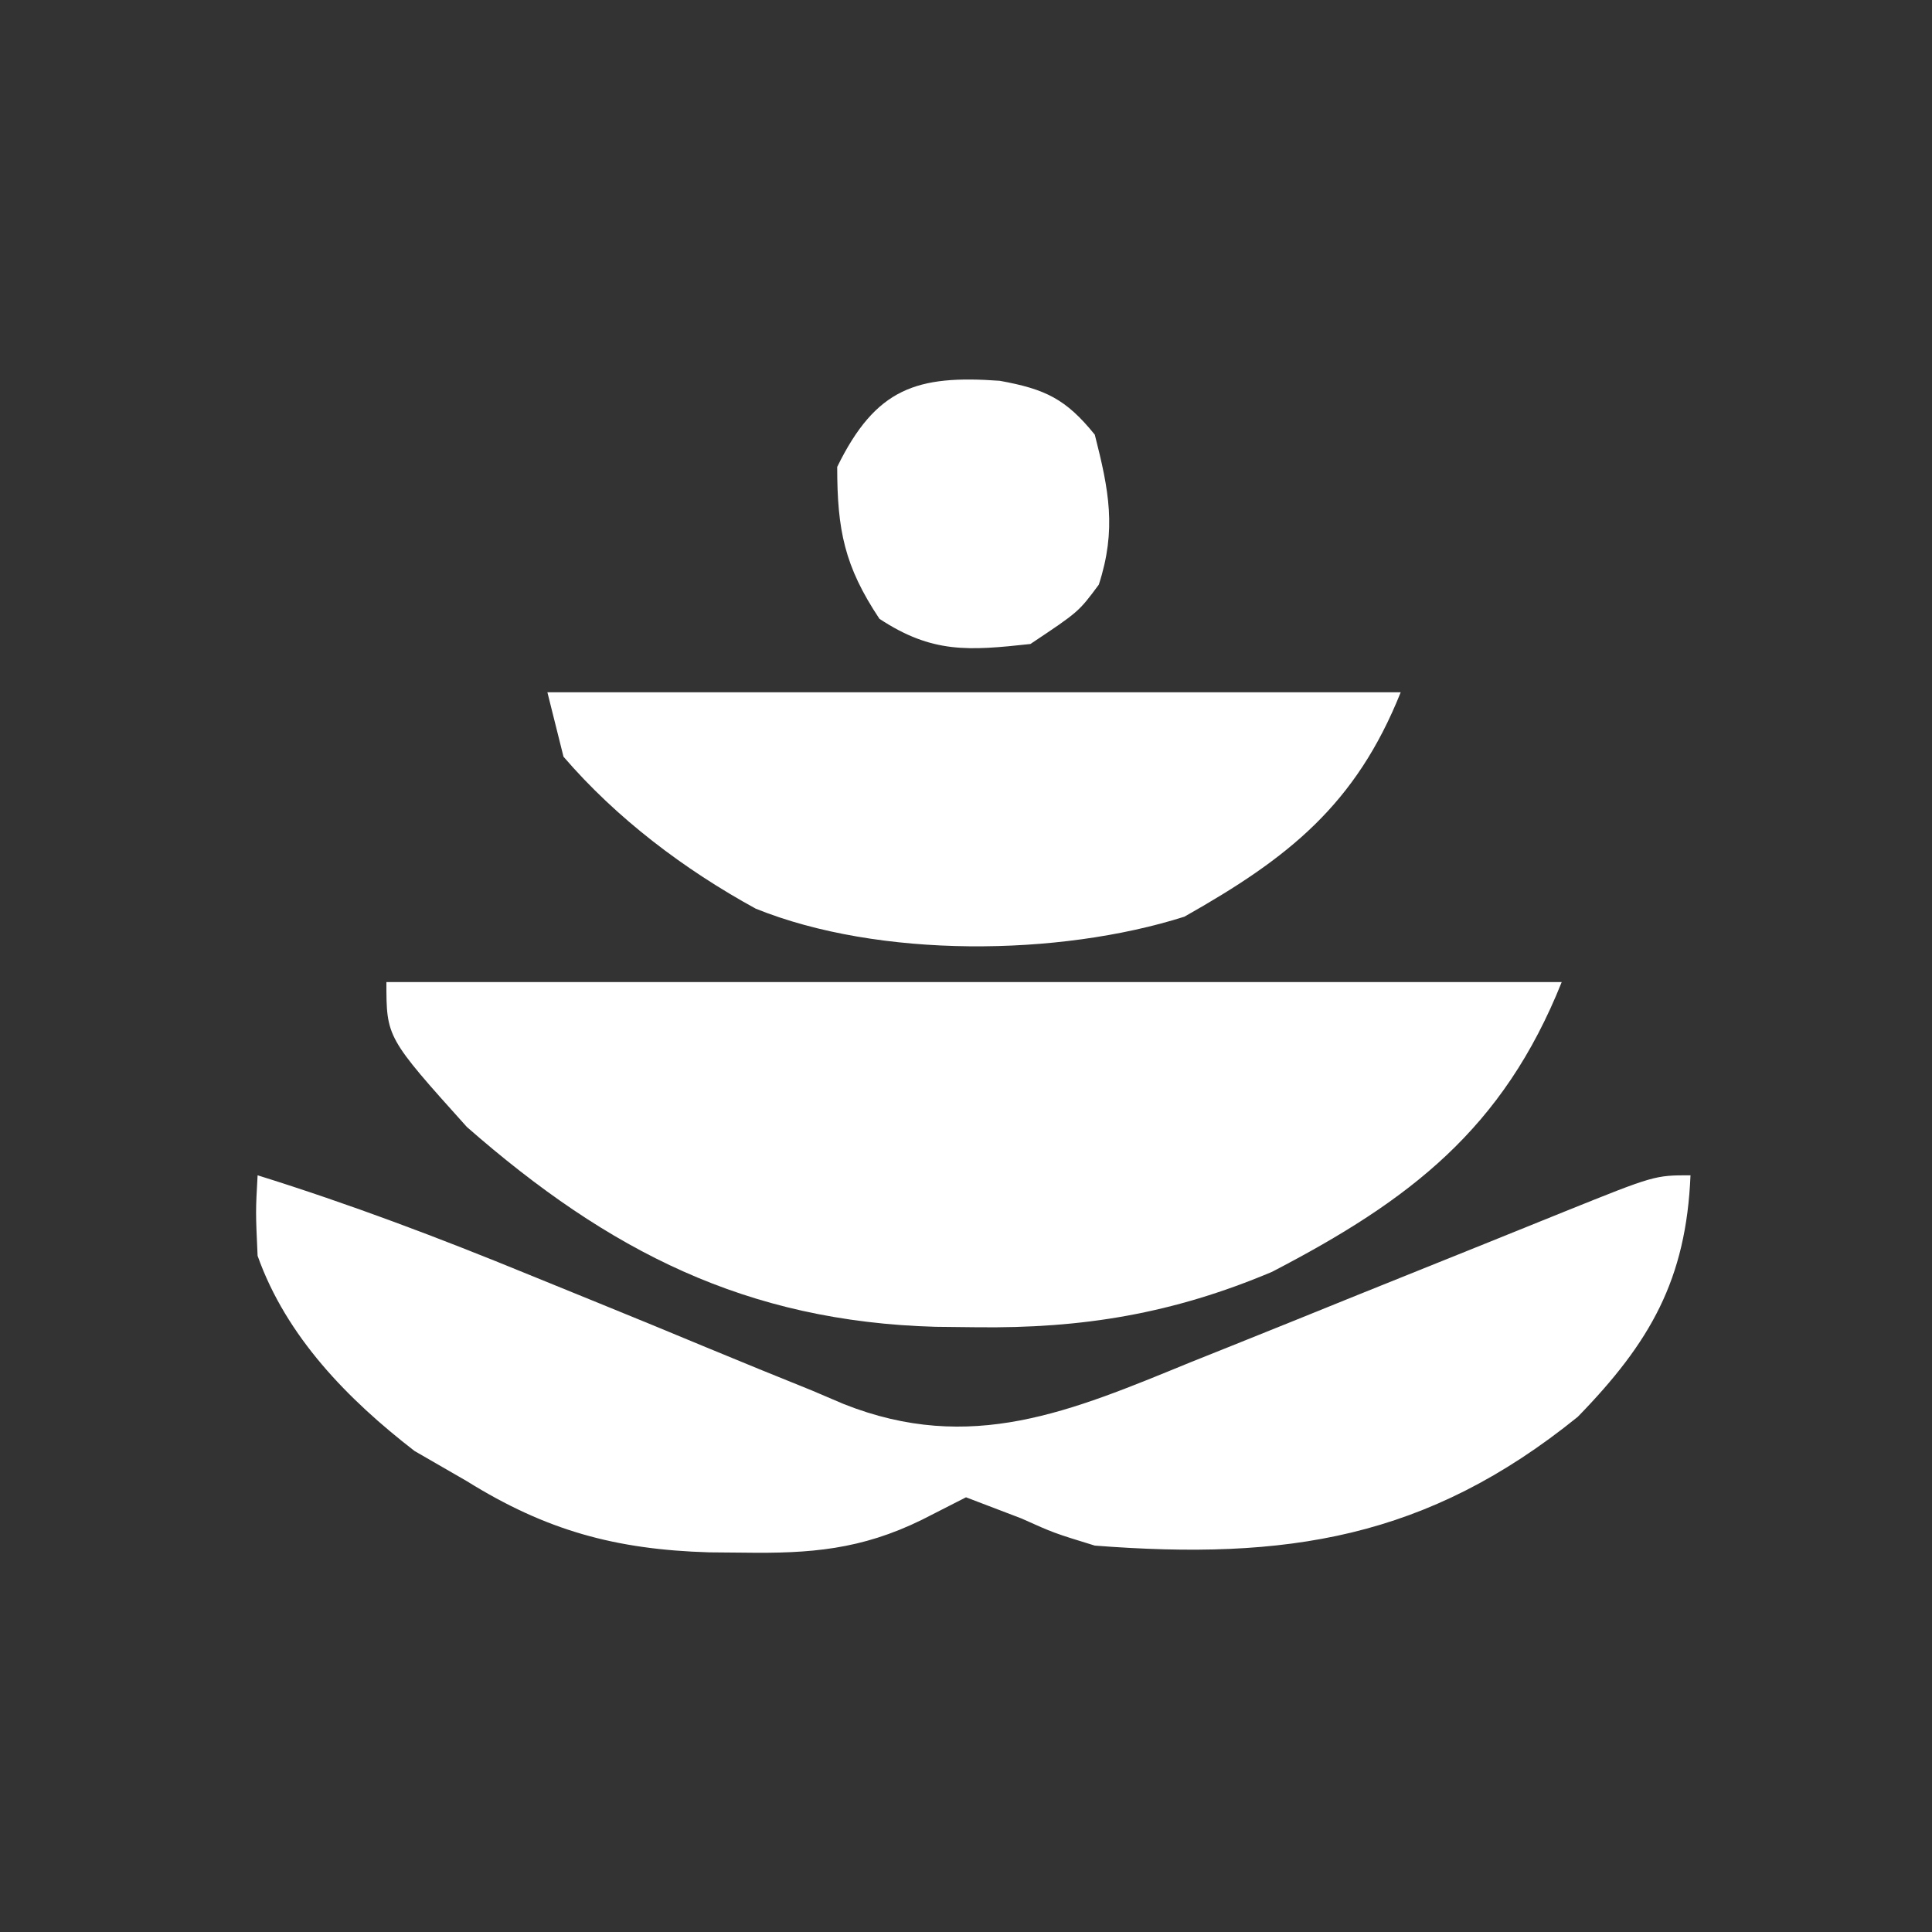
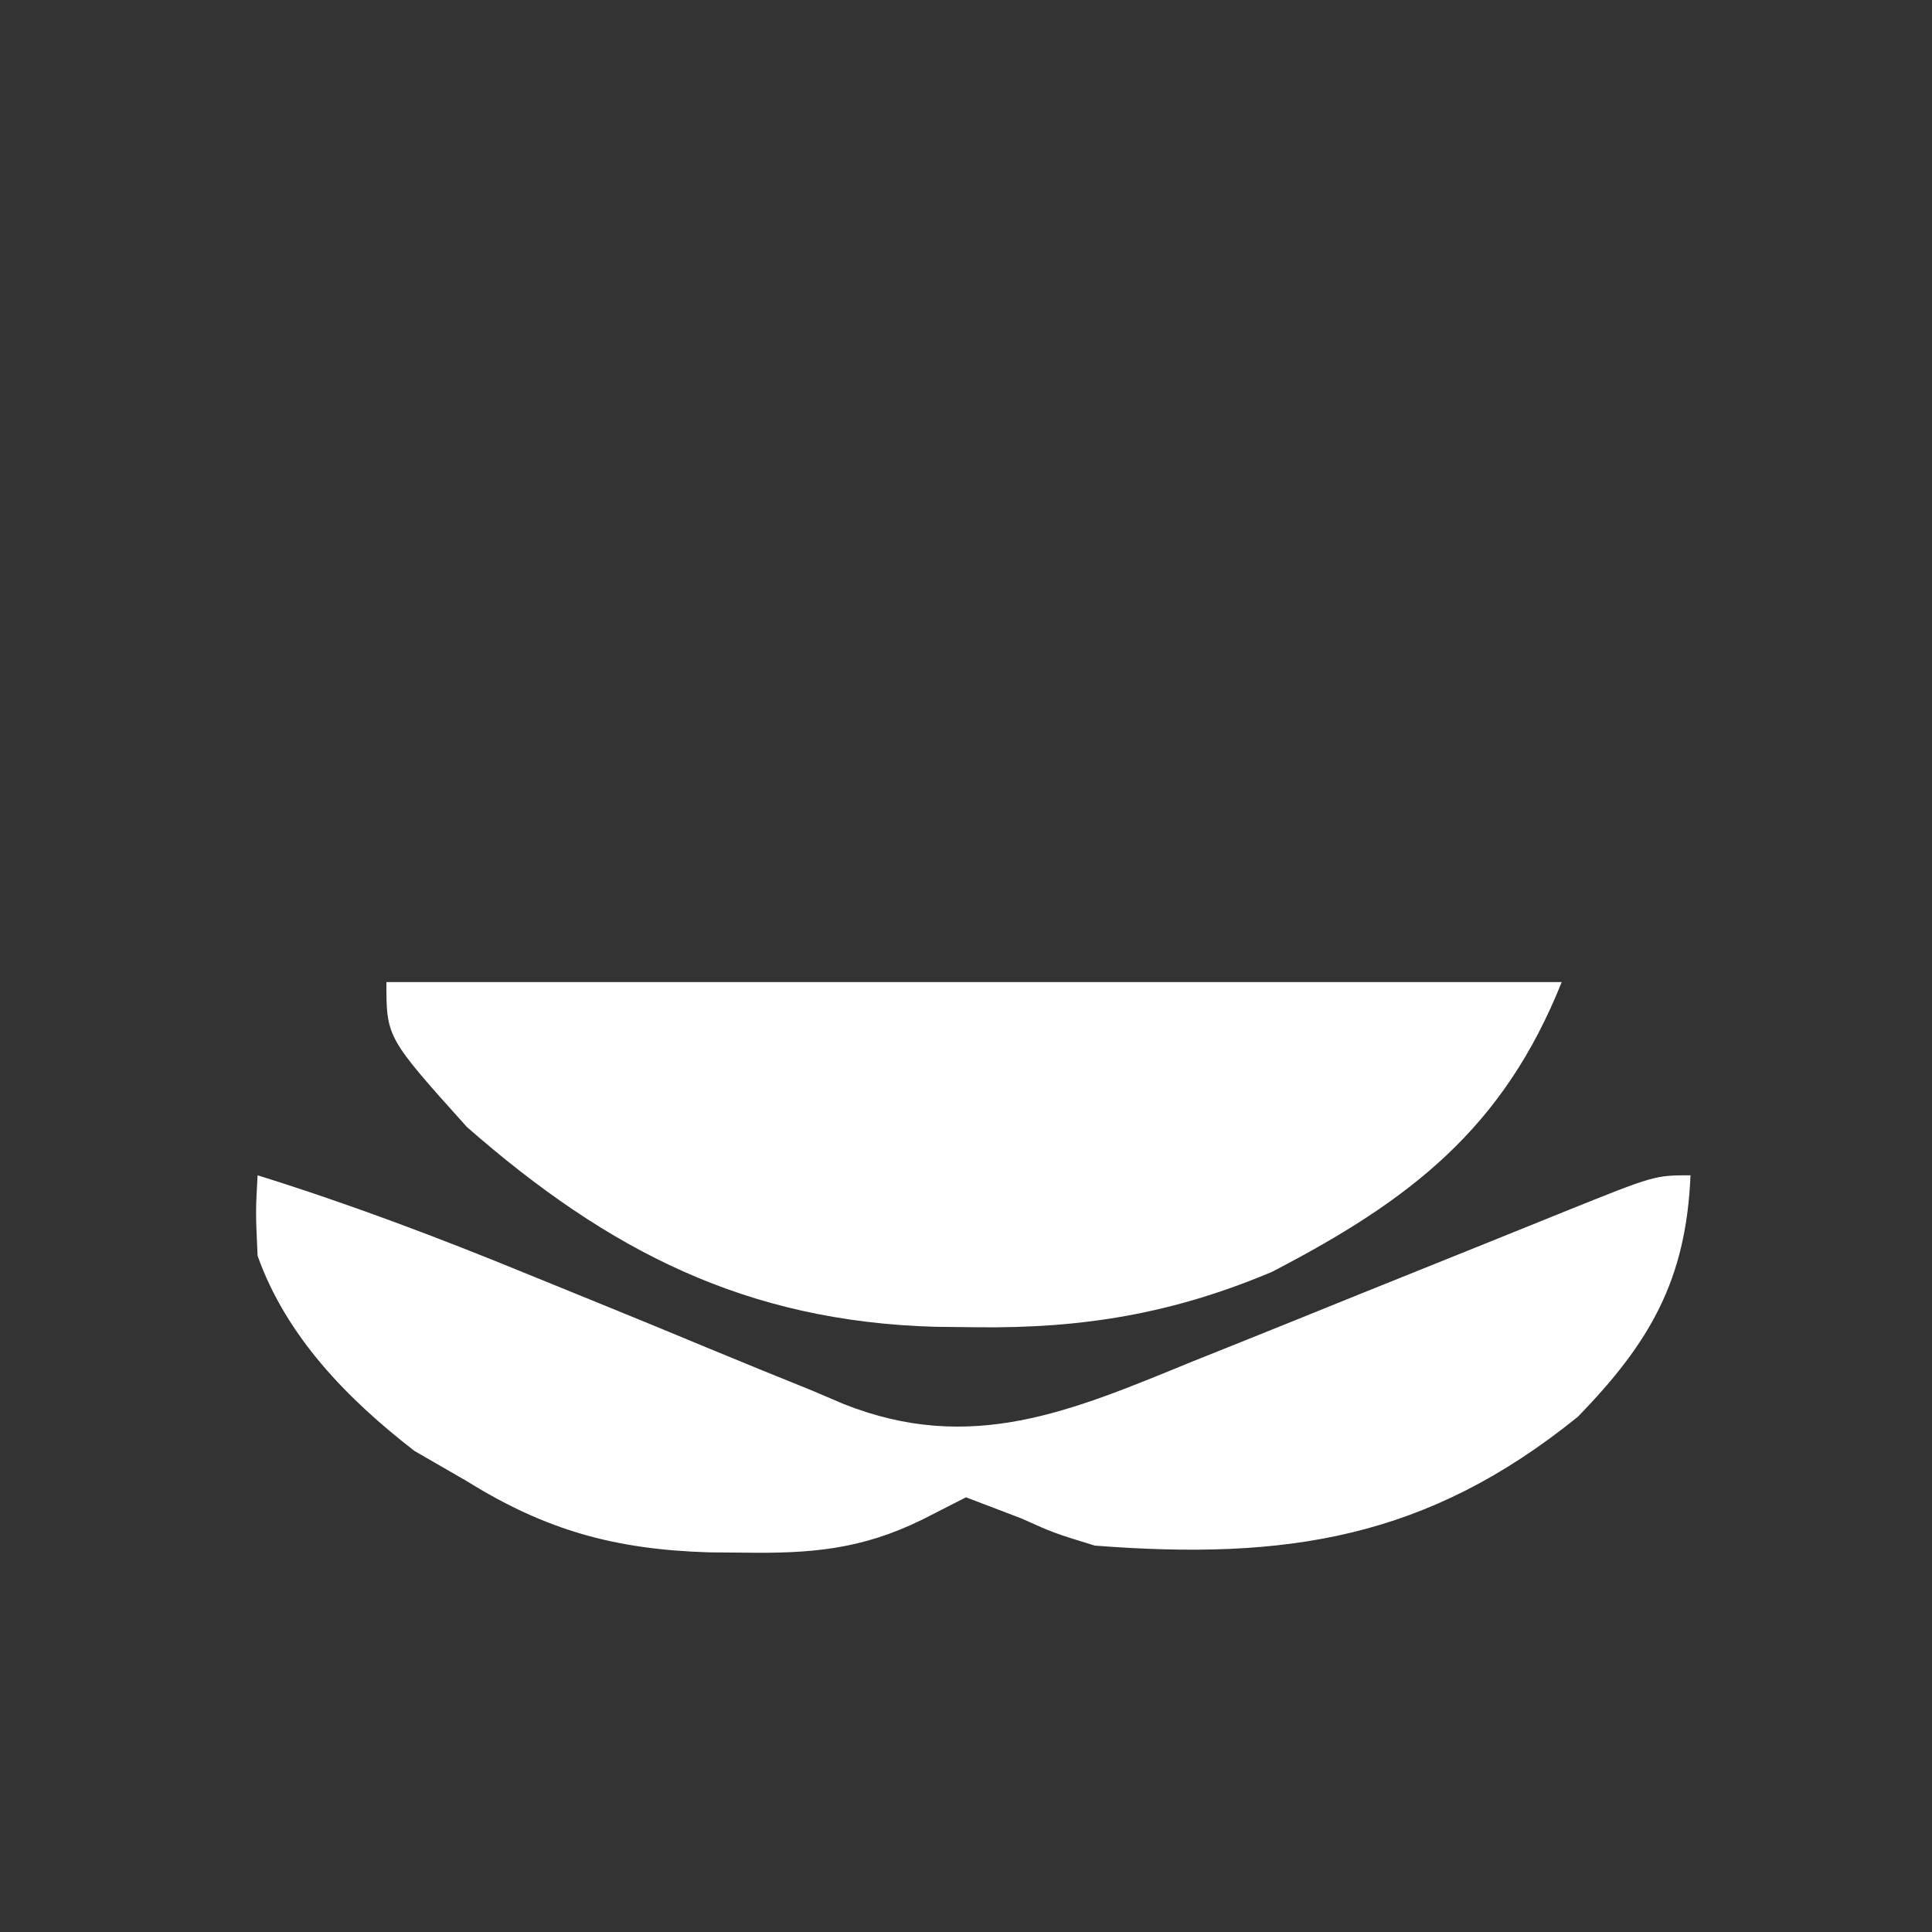
<svg xmlns="http://www.w3.org/2000/svg" version="1.1" width="120" height="120">
  <rect width="100%" height="100%" fill="#333333" stroke="none" />
  <path d="M0 0 C24.09 0 48.18 0 73 0 C69.357 9.107 63.598 13.539 55 18 C48.858 20.589 43.266 21.524 36.625 21.438 C35.794 21.428 34.962 21.419 34.105 21.41 C22.366 21.081 13.813 16.721 5 9 C0 3.436 0 3.436 0 0 Z " fill="#ffffff" transform="translate(24,61)" />
  <path d="M0 0 C5.741 1.789 11.292 3.891 16.852 6.172 C18.294 6.759 19.737 7.346 21.18 7.934 C23.412 8.843 25.642 9.757 27.867 10.686 C30.044 11.592 32.228 12.477 34.414 13.359 C35.072 13.639 35.729 13.92 36.406 14.208 C44.307 17.346 50.522 14.652 57.926 11.621 C59.169 11.124 59.169 11.124 60.437 10.616 C63.065 9.564 65.689 8.501 68.312 7.438 C70.954 6.372 73.597 5.308 76.241 4.248 C77.882 3.59 79.522 2.927 81.159 2.261 C86.777 0 86.777 0 89 0 C88.73 6.473 86.507 10.371 82 15 C72.633 22.577 63.905 23.921 52 23 C49.457 22.219 49.457 22.219 47.438 21.312 C45.736 20.663 45.736 20.663 44 20 C43.1 20.459 42.2 20.918 41.273 21.391 C37.48 23.255 34.323 23.499 30.188 23.438 C29.482 23.431 28.776 23.425 28.049 23.419 C22.219 23.245 17.912 22.057 13 19 C11.928 18.381 10.855 17.762 9.75 17.125 C5.612 13.927 1.783 10.025 0 5 C-0.125 2.25 -0.125 2.25 0 0 Z " fill="#ffffff" transform="translate(16,73)" />
-   <path d="M0 0 C17.49 0 34.98 0 53 0 C50.209 6.977 46.035 10.289 39.562 13.938 C31.771 16.411 20.599 16.534 12.938 13.438 C8.507 11.011 4.298 7.836 1 4 C0.67 2.68 0.34 1.36 0 0 Z " fill="#ffffff" transform="translate(34,43)" />
-   <path d="M0 0 C2.804 0.512 4.098 1.11 5.902 3.348 C6.781 6.8 7.262 9.238 6.152 12.66 C4.902 14.348 4.902 14.348 1.902 16.348 C-1.945 16.767 -4.194 16.942 -7.473 14.785 C-9.65 11.519 -10.098 9.268 -10.098 5.348 C-7.697 0.441 -5.146 -0.374 0 0 Z " fill="#ffffff" transform="translate(62.098,23.652)" />
</svg>